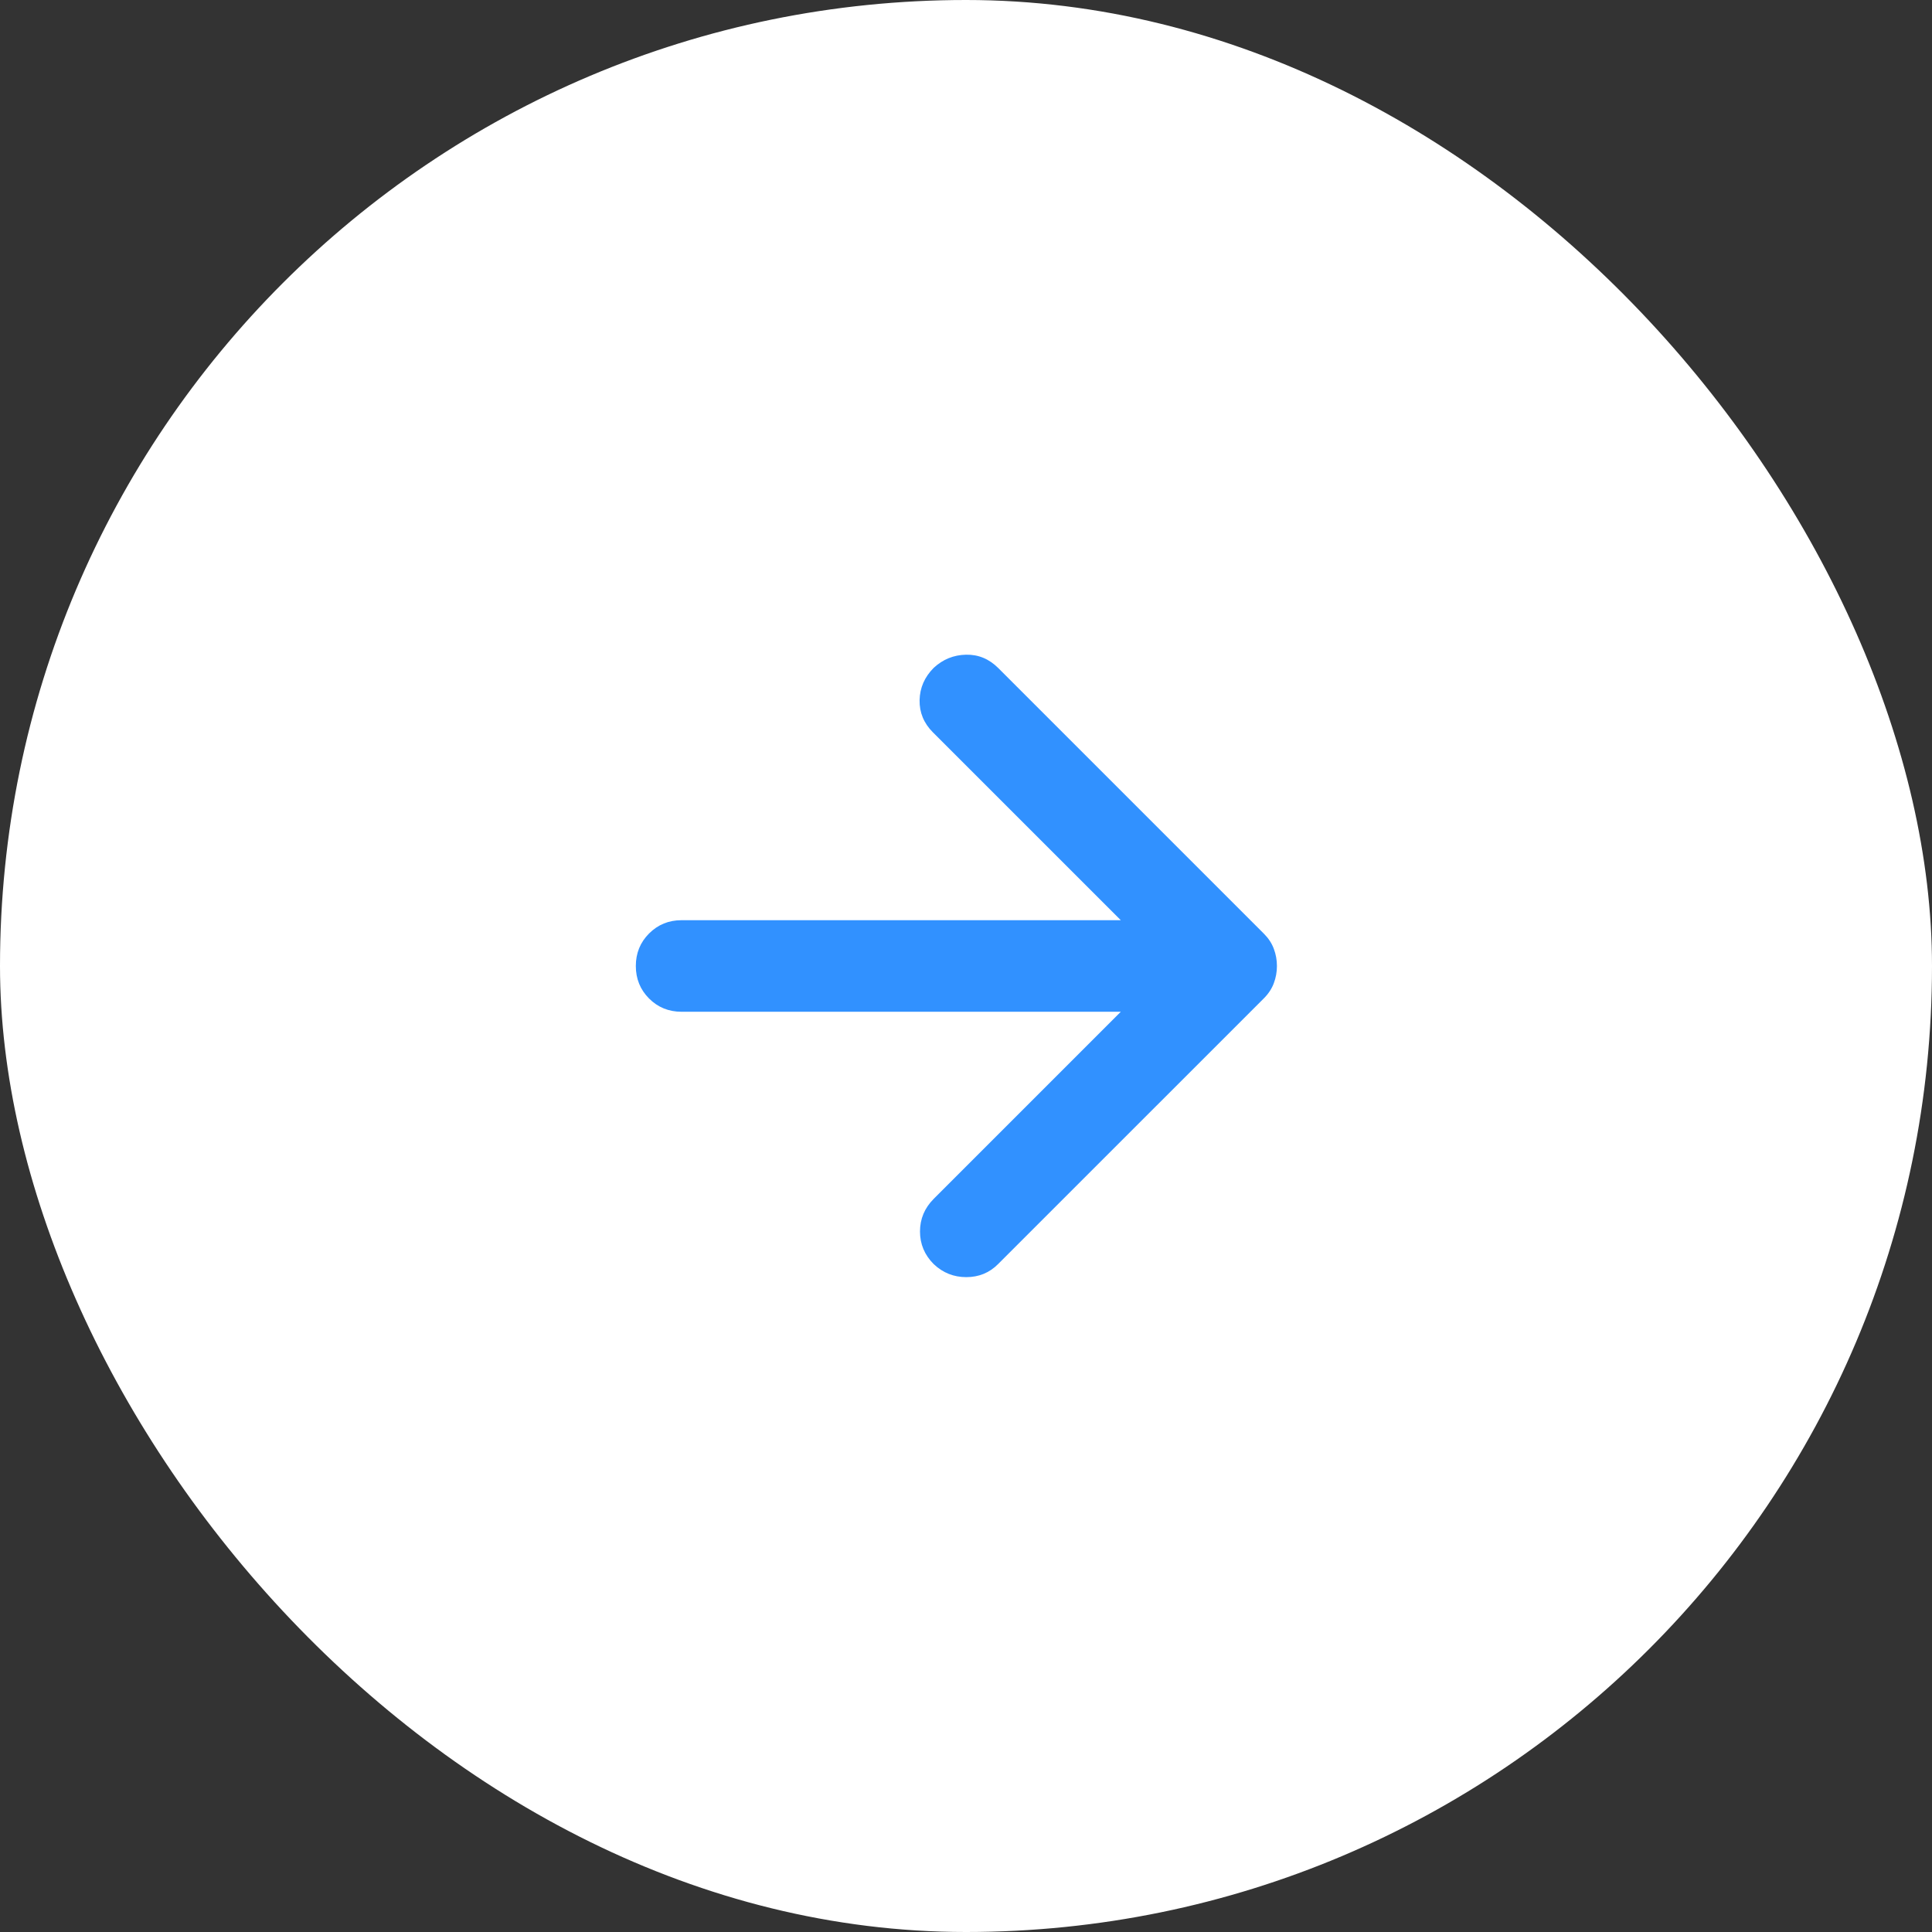
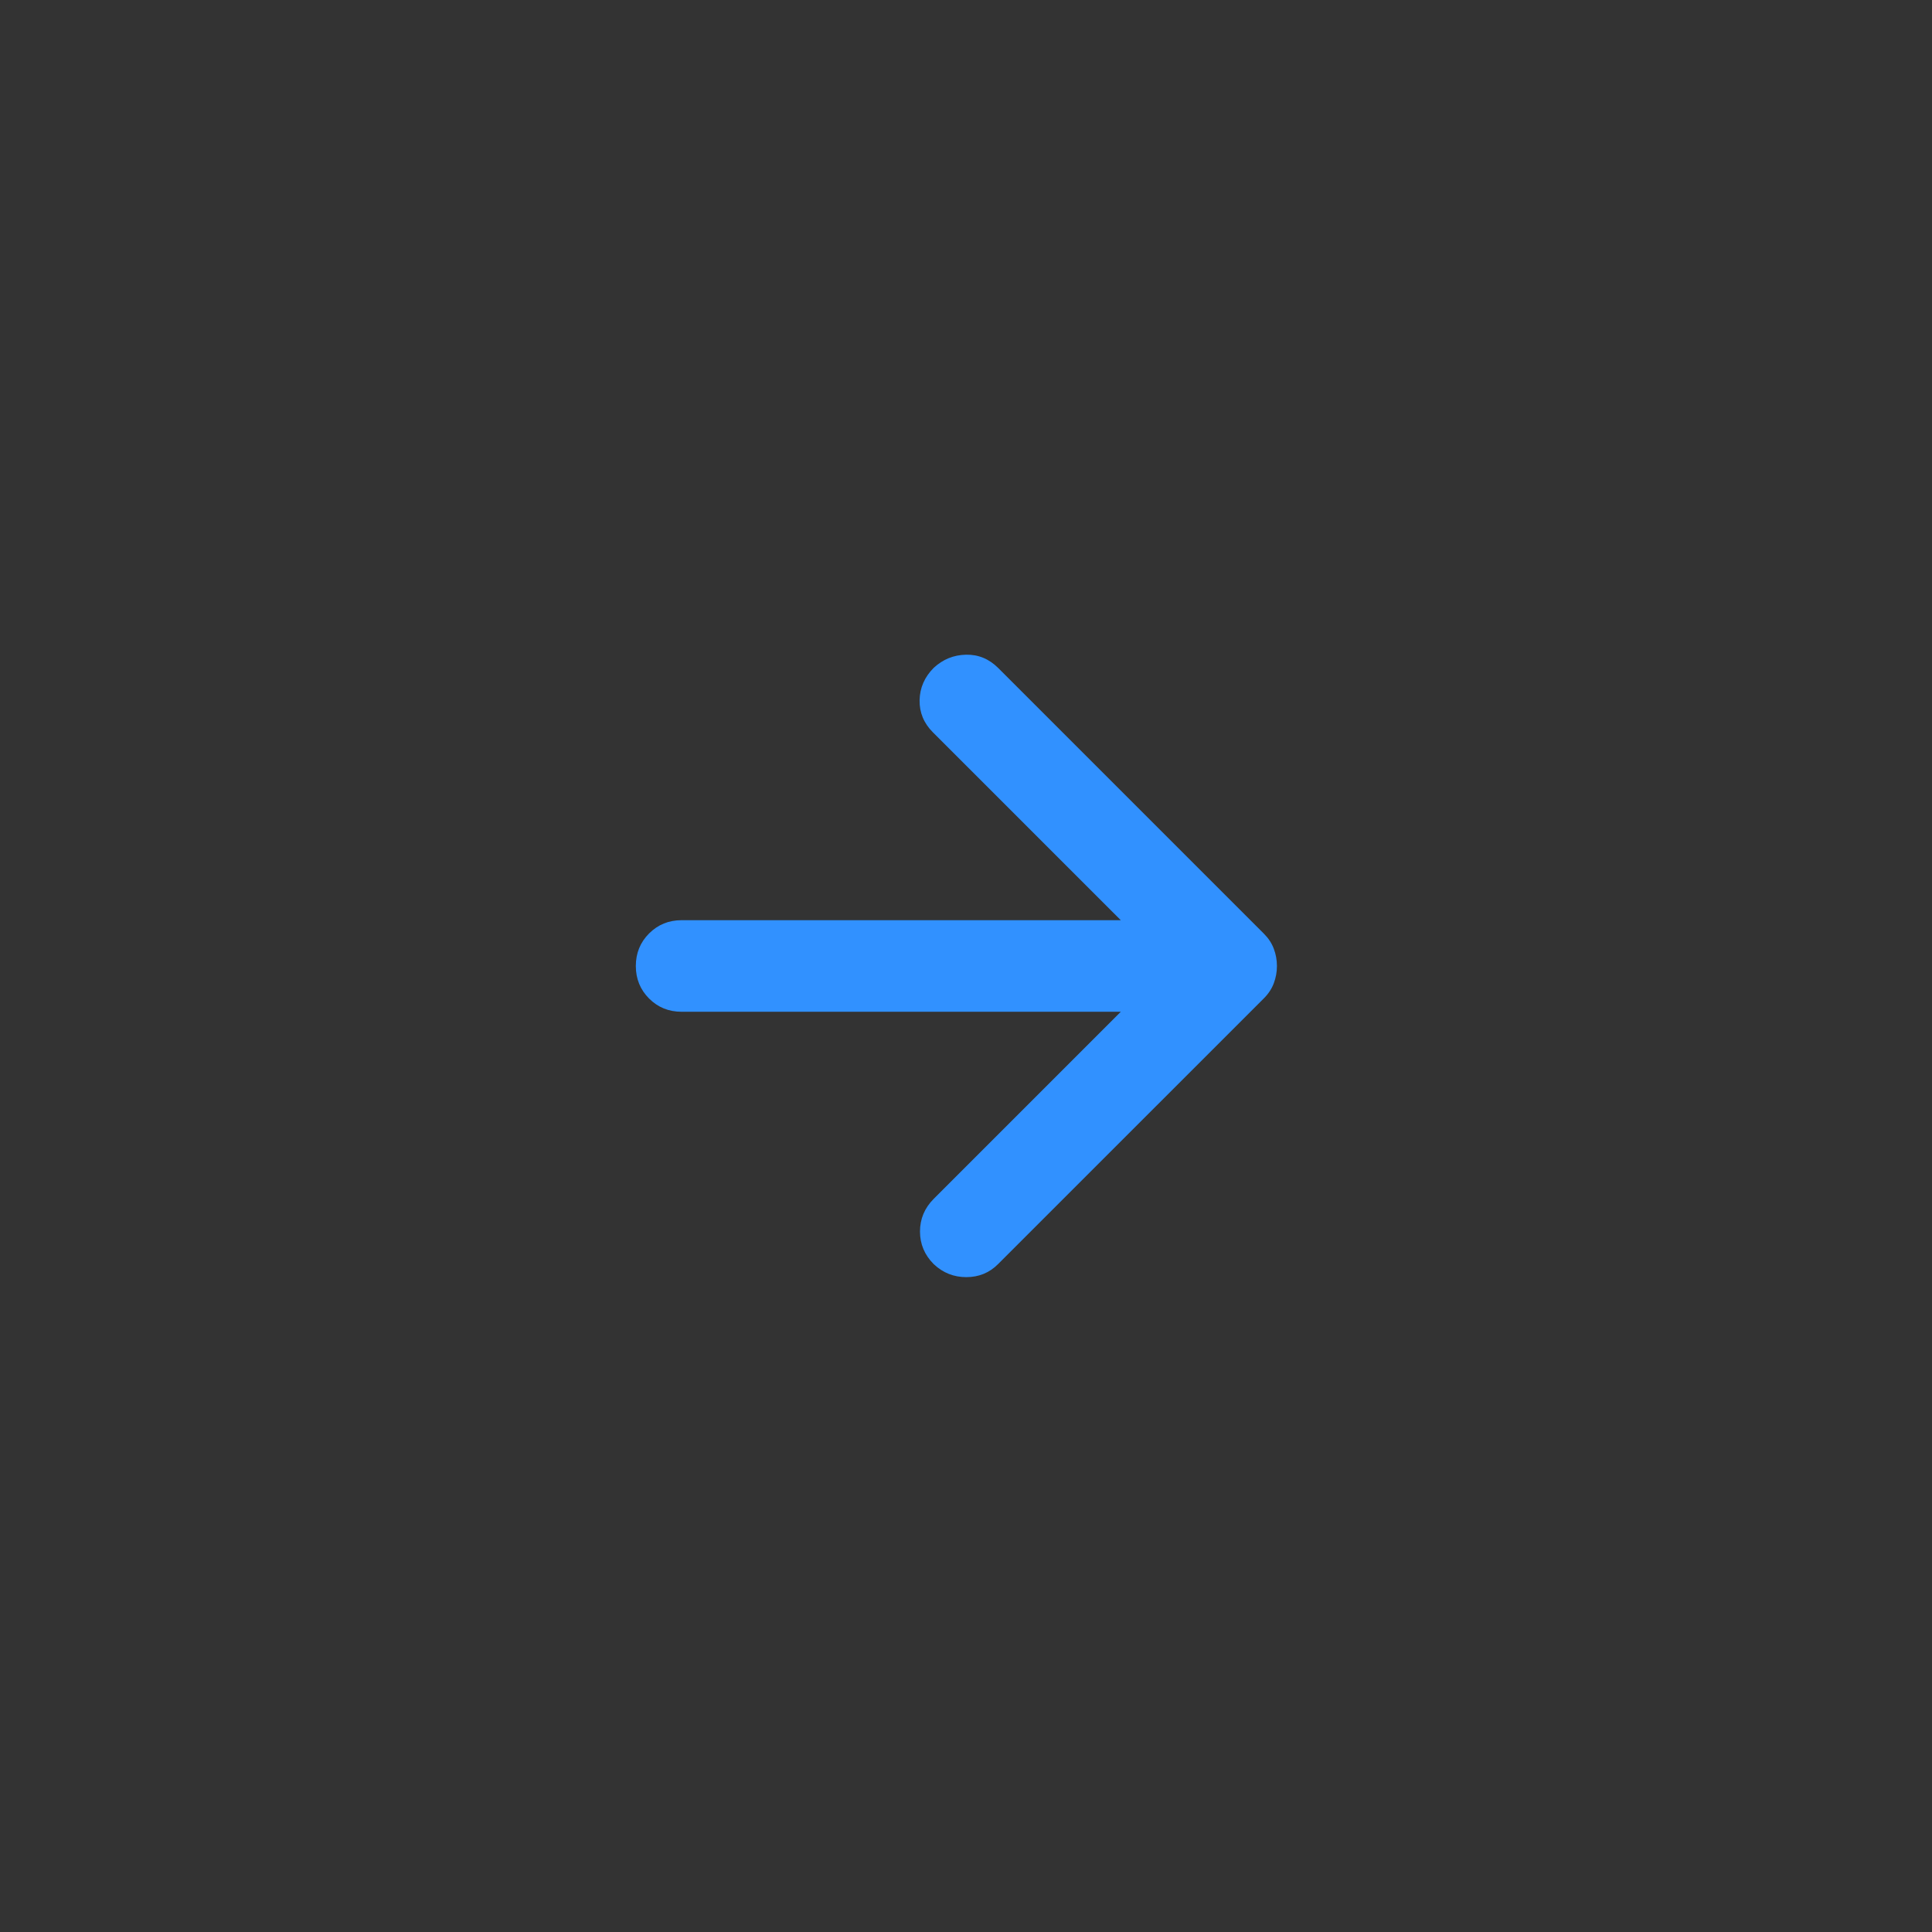
<svg xmlns="http://www.w3.org/2000/svg" width="48" height="48" viewBox="0 0 48 48" fill="none">
  <rect x="0" y="0" width="48" height="48" fill="#333333" stroke="none" />
-   <rect width="48" height="48" rx="24" fill="white" />
  <path d="M27.846 25.137H16.934C16.615 25.137 16.346 25.028 16.126 24.808C15.907 24.588 15.797 24.319 15.797 24C15.797 23.681 15.907 23.411 16.126 23.192C16.346 22.972 16.615 22.862 16.934 22.862H27.846L23.179 18.196C22.951 17.968 22.841 17.7 22.847 17.394C22.854 17.087 22.971 16.82 23.198 16.592C23.426 16.381 23.694 16.272 24 16.266C24.307 16.259 24.574 16.37 24.802 16.598L31.402 23.198C31.514 23.31 31.596 23.434 31.647 23.571C31.699 23.708 31.725 23.851 31.725 24C31.725 24.149 31.699 24.292 31.647 24.429C31.596 24.565 31.514 24.69 31.402 24.802L24.796 31.407C24.581 31.623 24.317 31.73 24.007 31.73C23.696 31.73 23.426 31.623 23.198 31.407C22.971 31.18 22.857 30.909 22.857 30.596C22.857 30.284 22.971 30.013 23.198 29.785L27.846 25.137Z" fill="#3191FF" />
</svg>